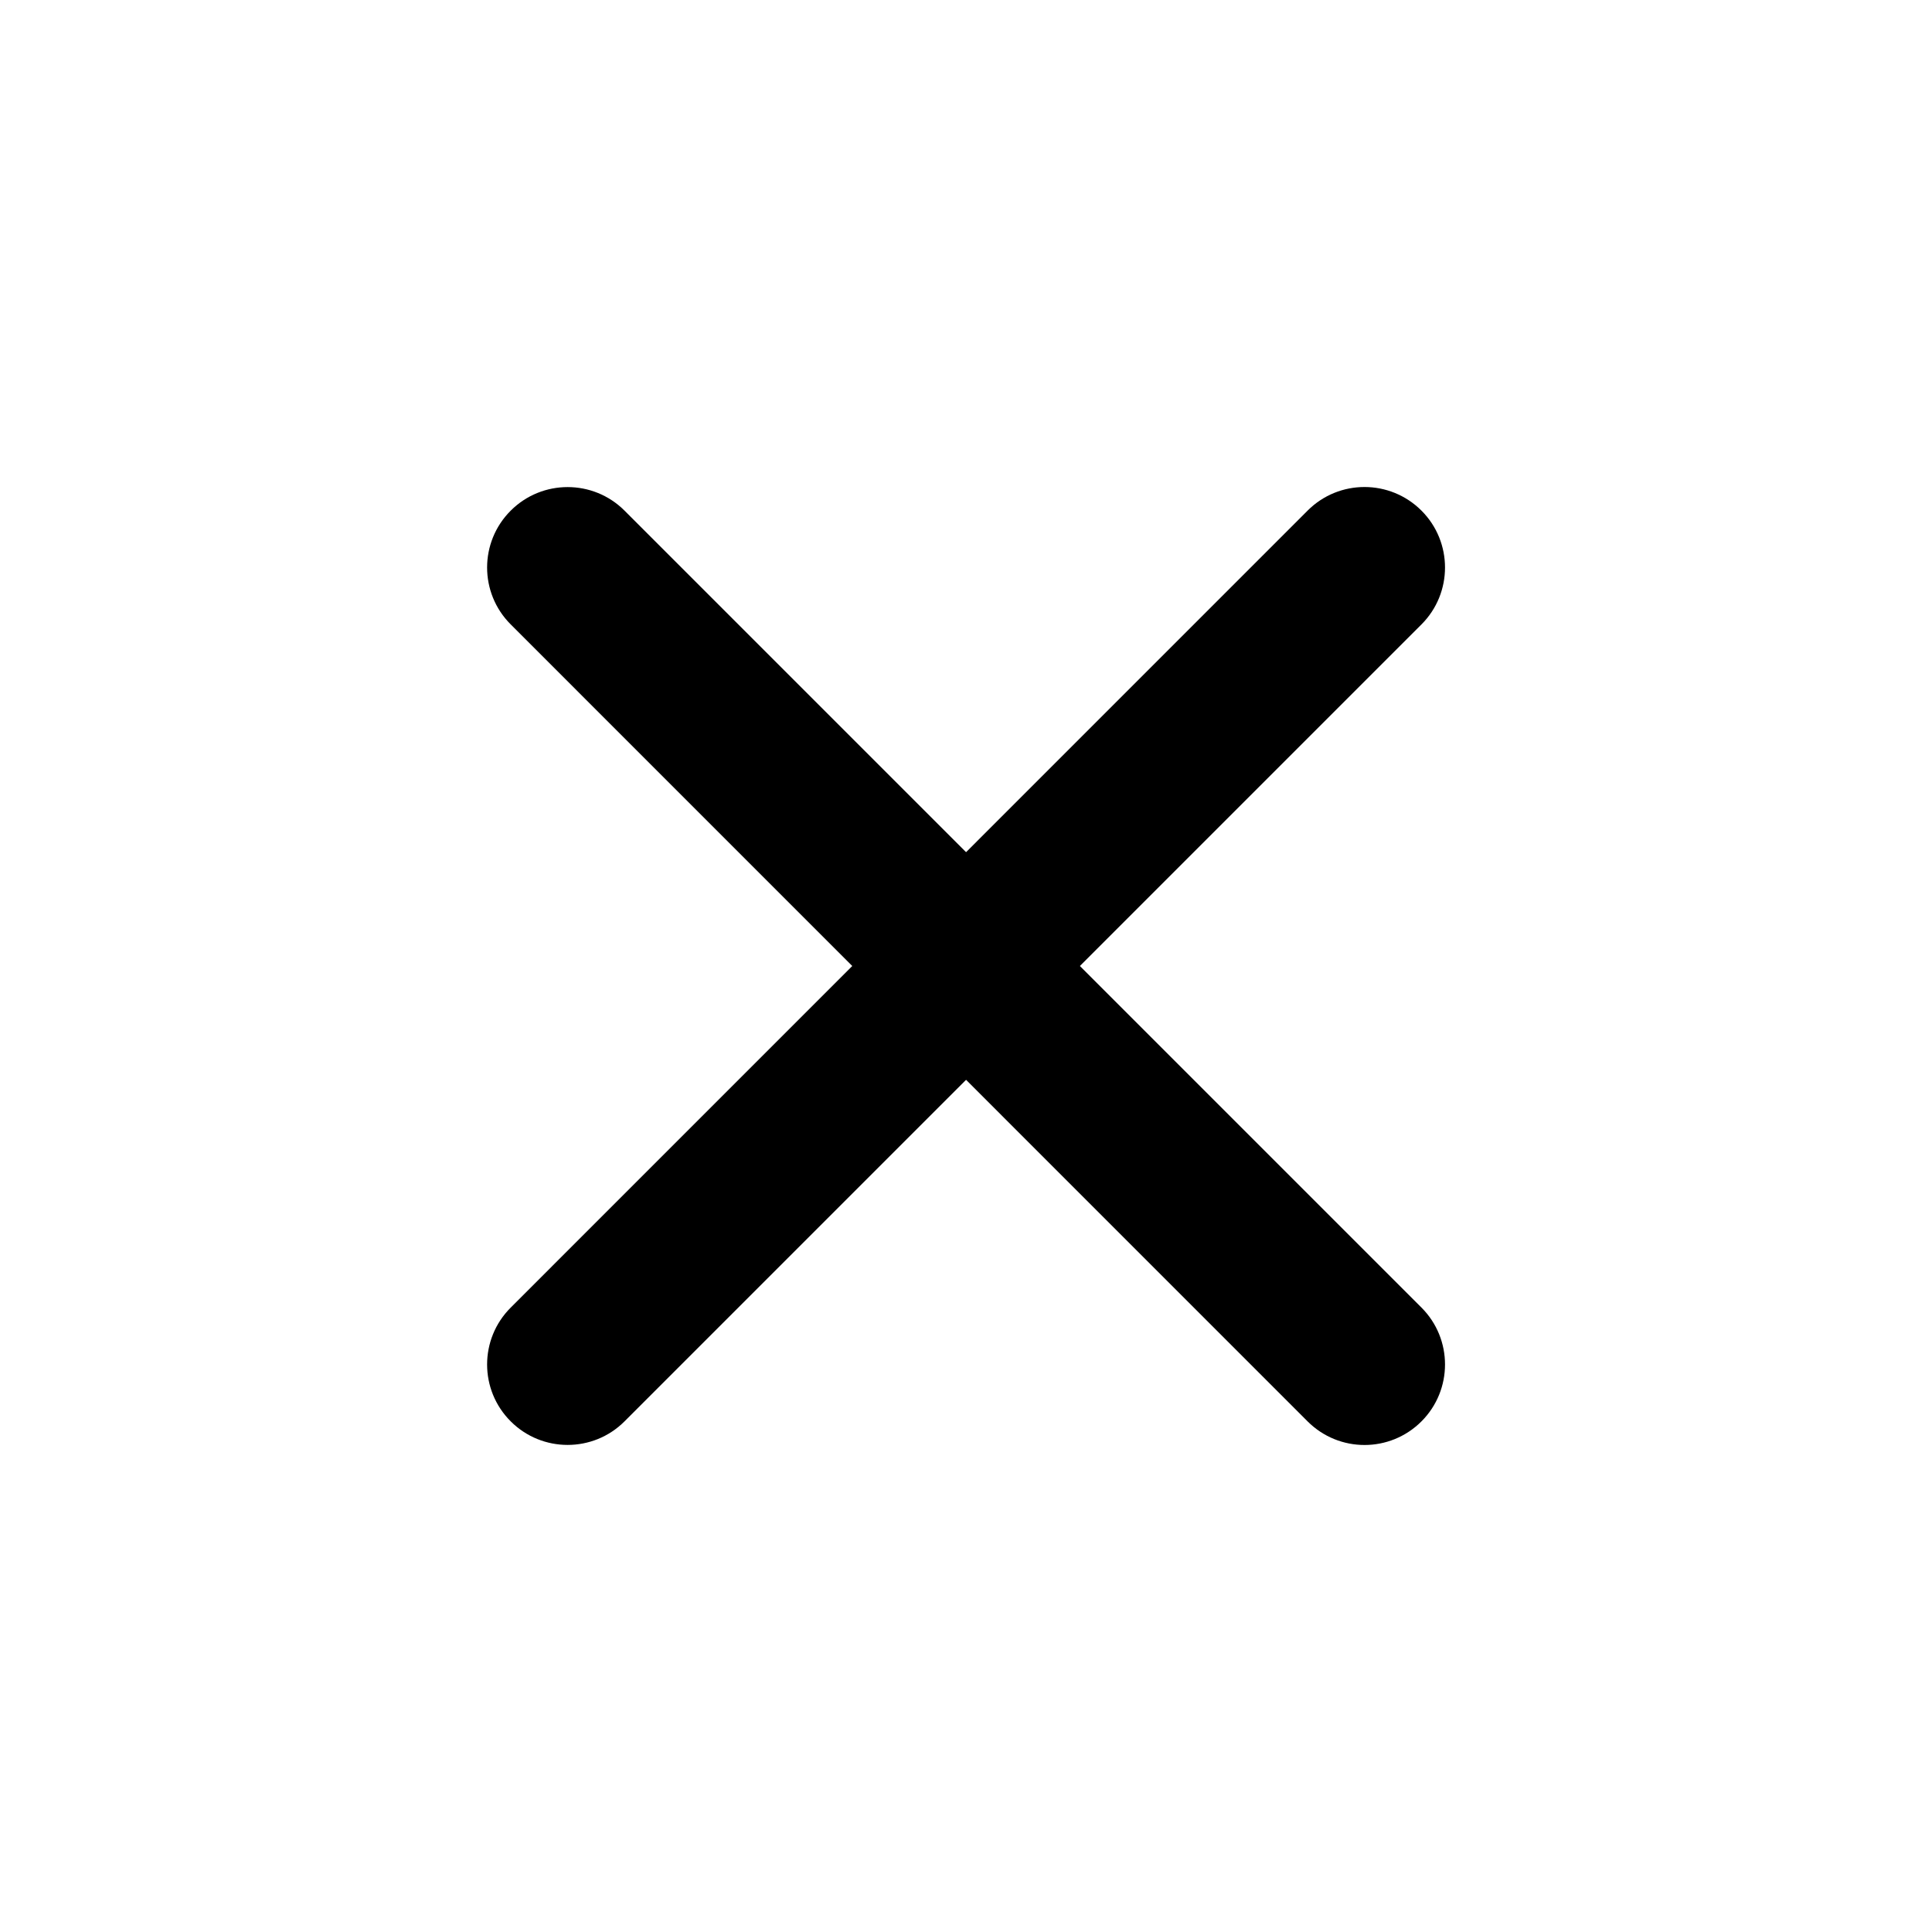
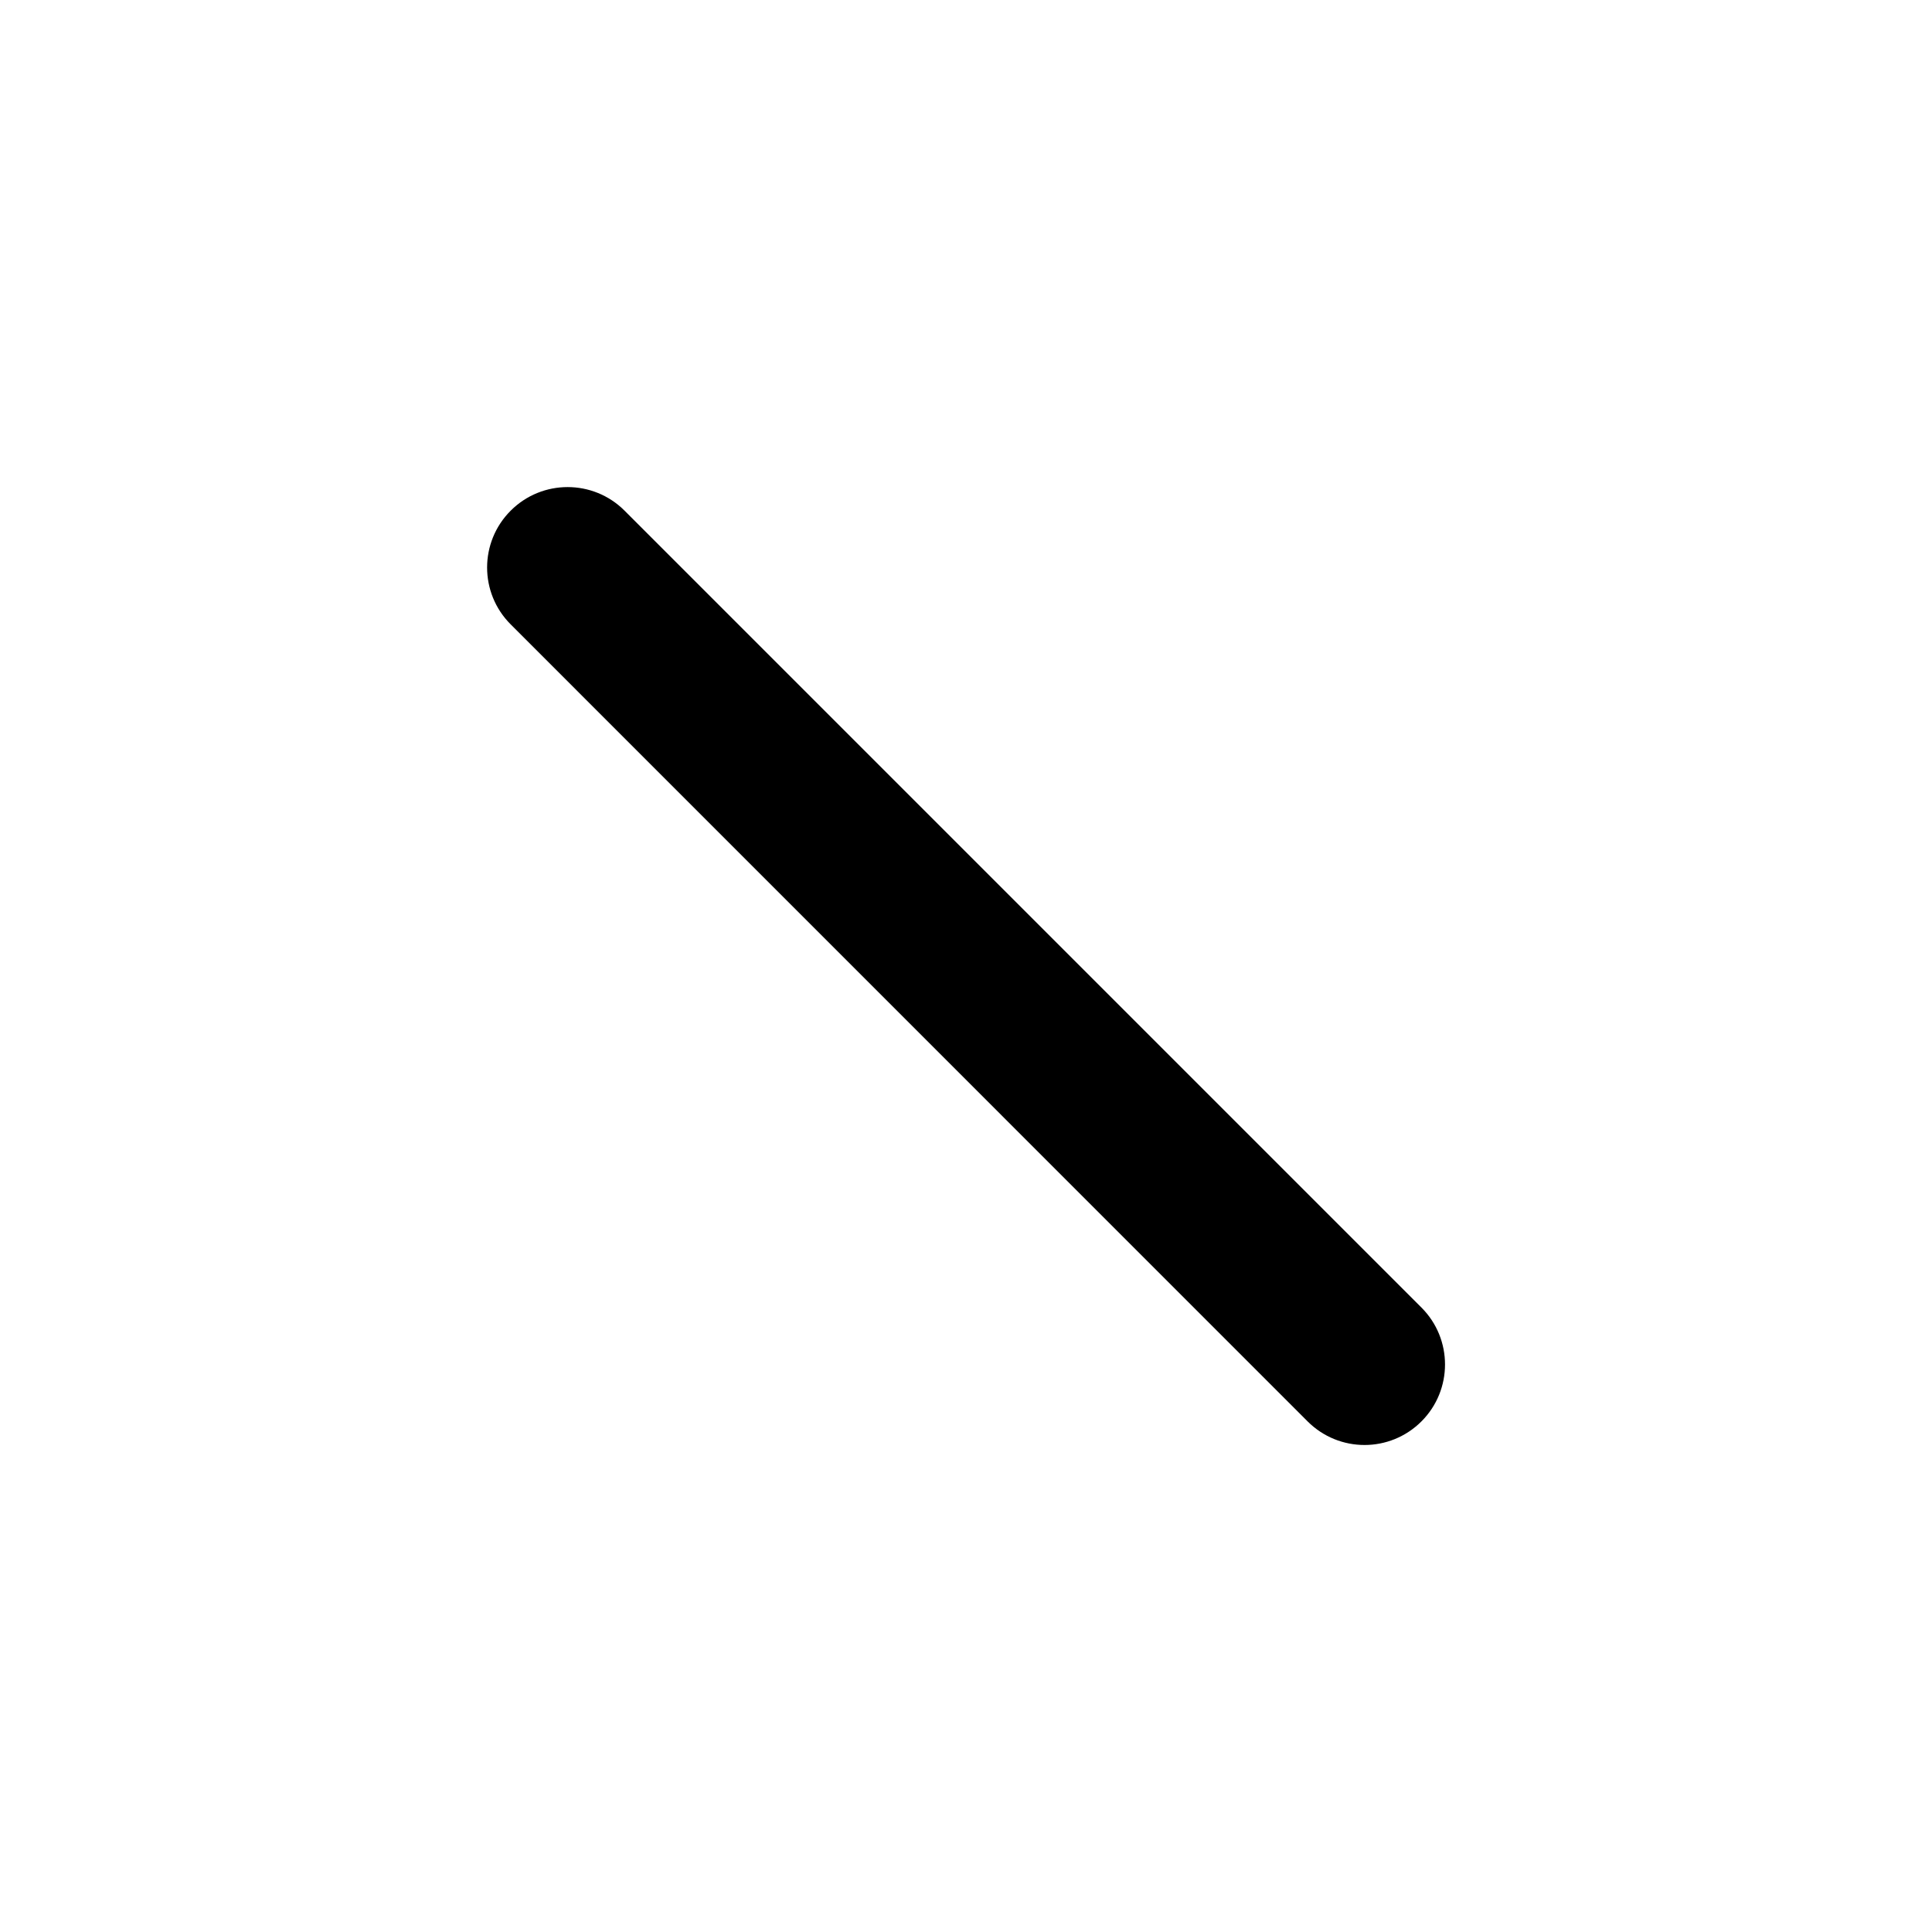
<svg xmlns="http://www.w3.org/2000/svg" width="20" height="20" viewBox="0 0 20 20" fill="none">
-   <path d="M13.536 5.286L5.287 13.536C4.961 13.861 4.961 14.389 5.287 14.714C5.612 15.039 6.14 15.039 6.465 14.714L14.715 6.464C15.04 6.139 15.04 5.611 14.715 5.286C14.389 4.96 13.861 4.96 13.536 5.286Z" fill="black" />
  <path d="M14.715 13.536L6.465 5.286C6.14 4.961 5.612 4.961 5.287 5.286C4.961 5.611 4.961 6.139 5.287 6.464L13.536 14.714C13.862 15.04 14.389 15.04 14.715 14.714C15.04 14.389 15.04 13.861 14.715 13.536Z" fill="black" />
</svg>